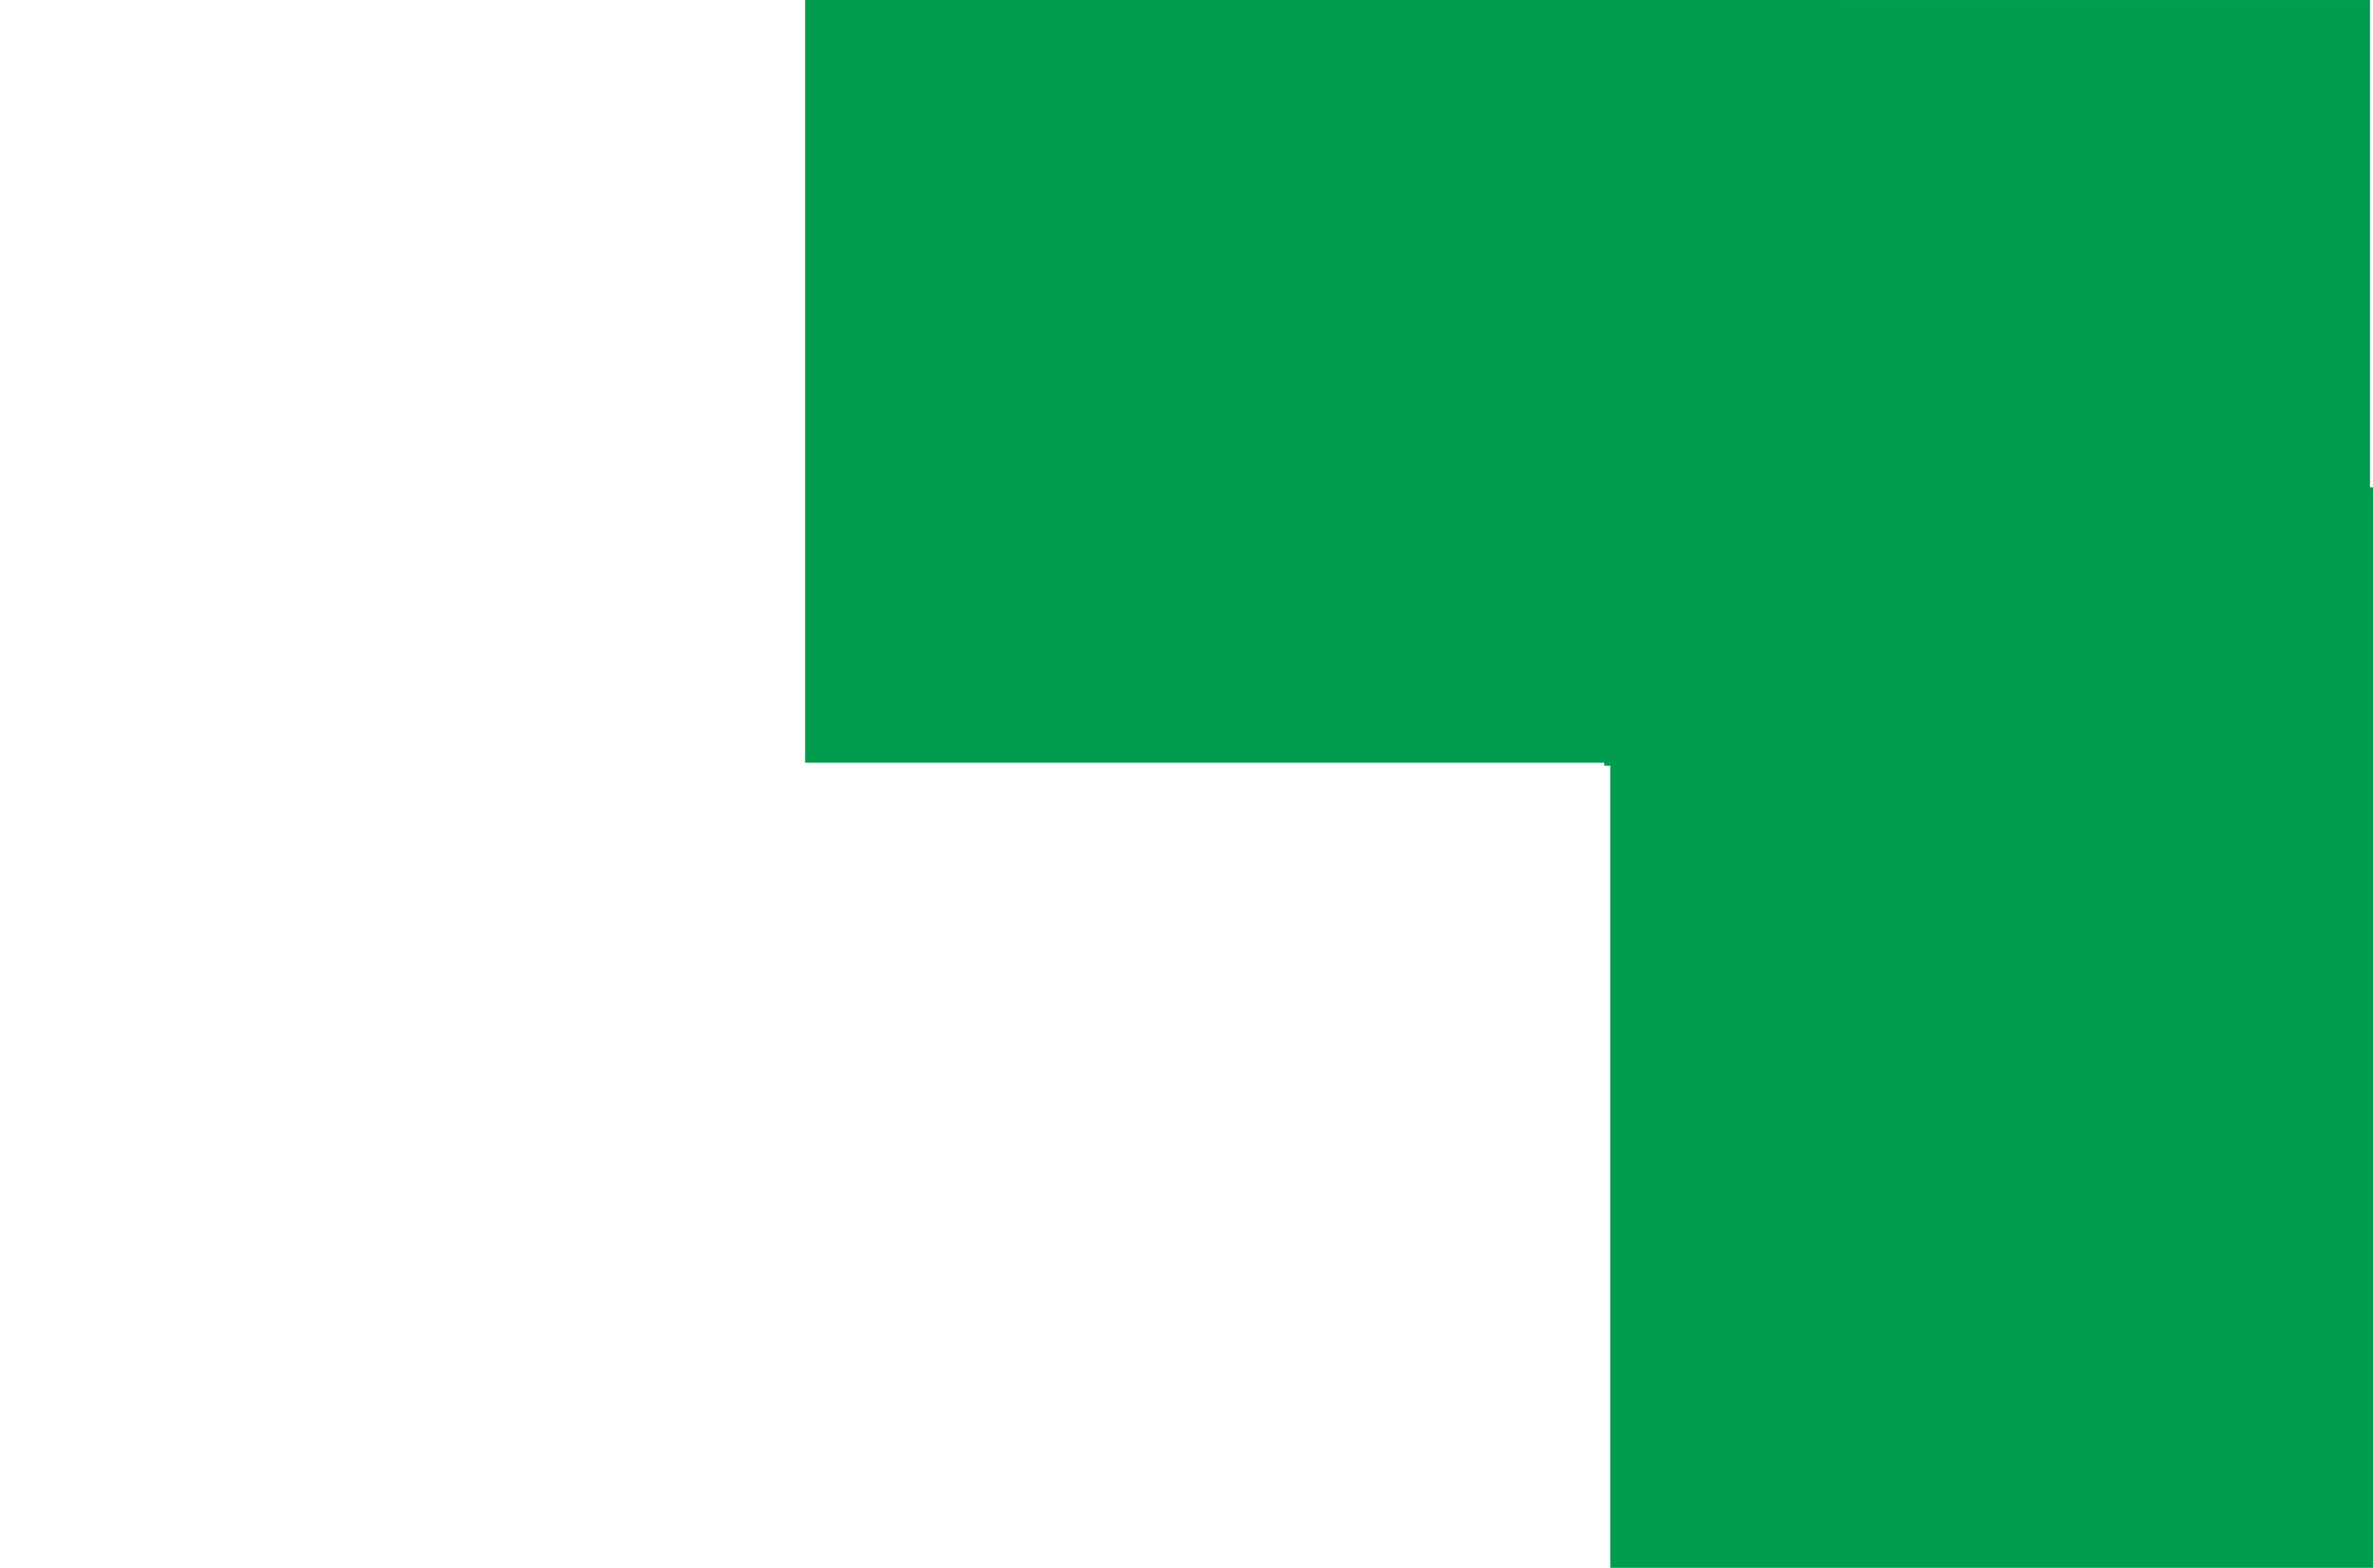
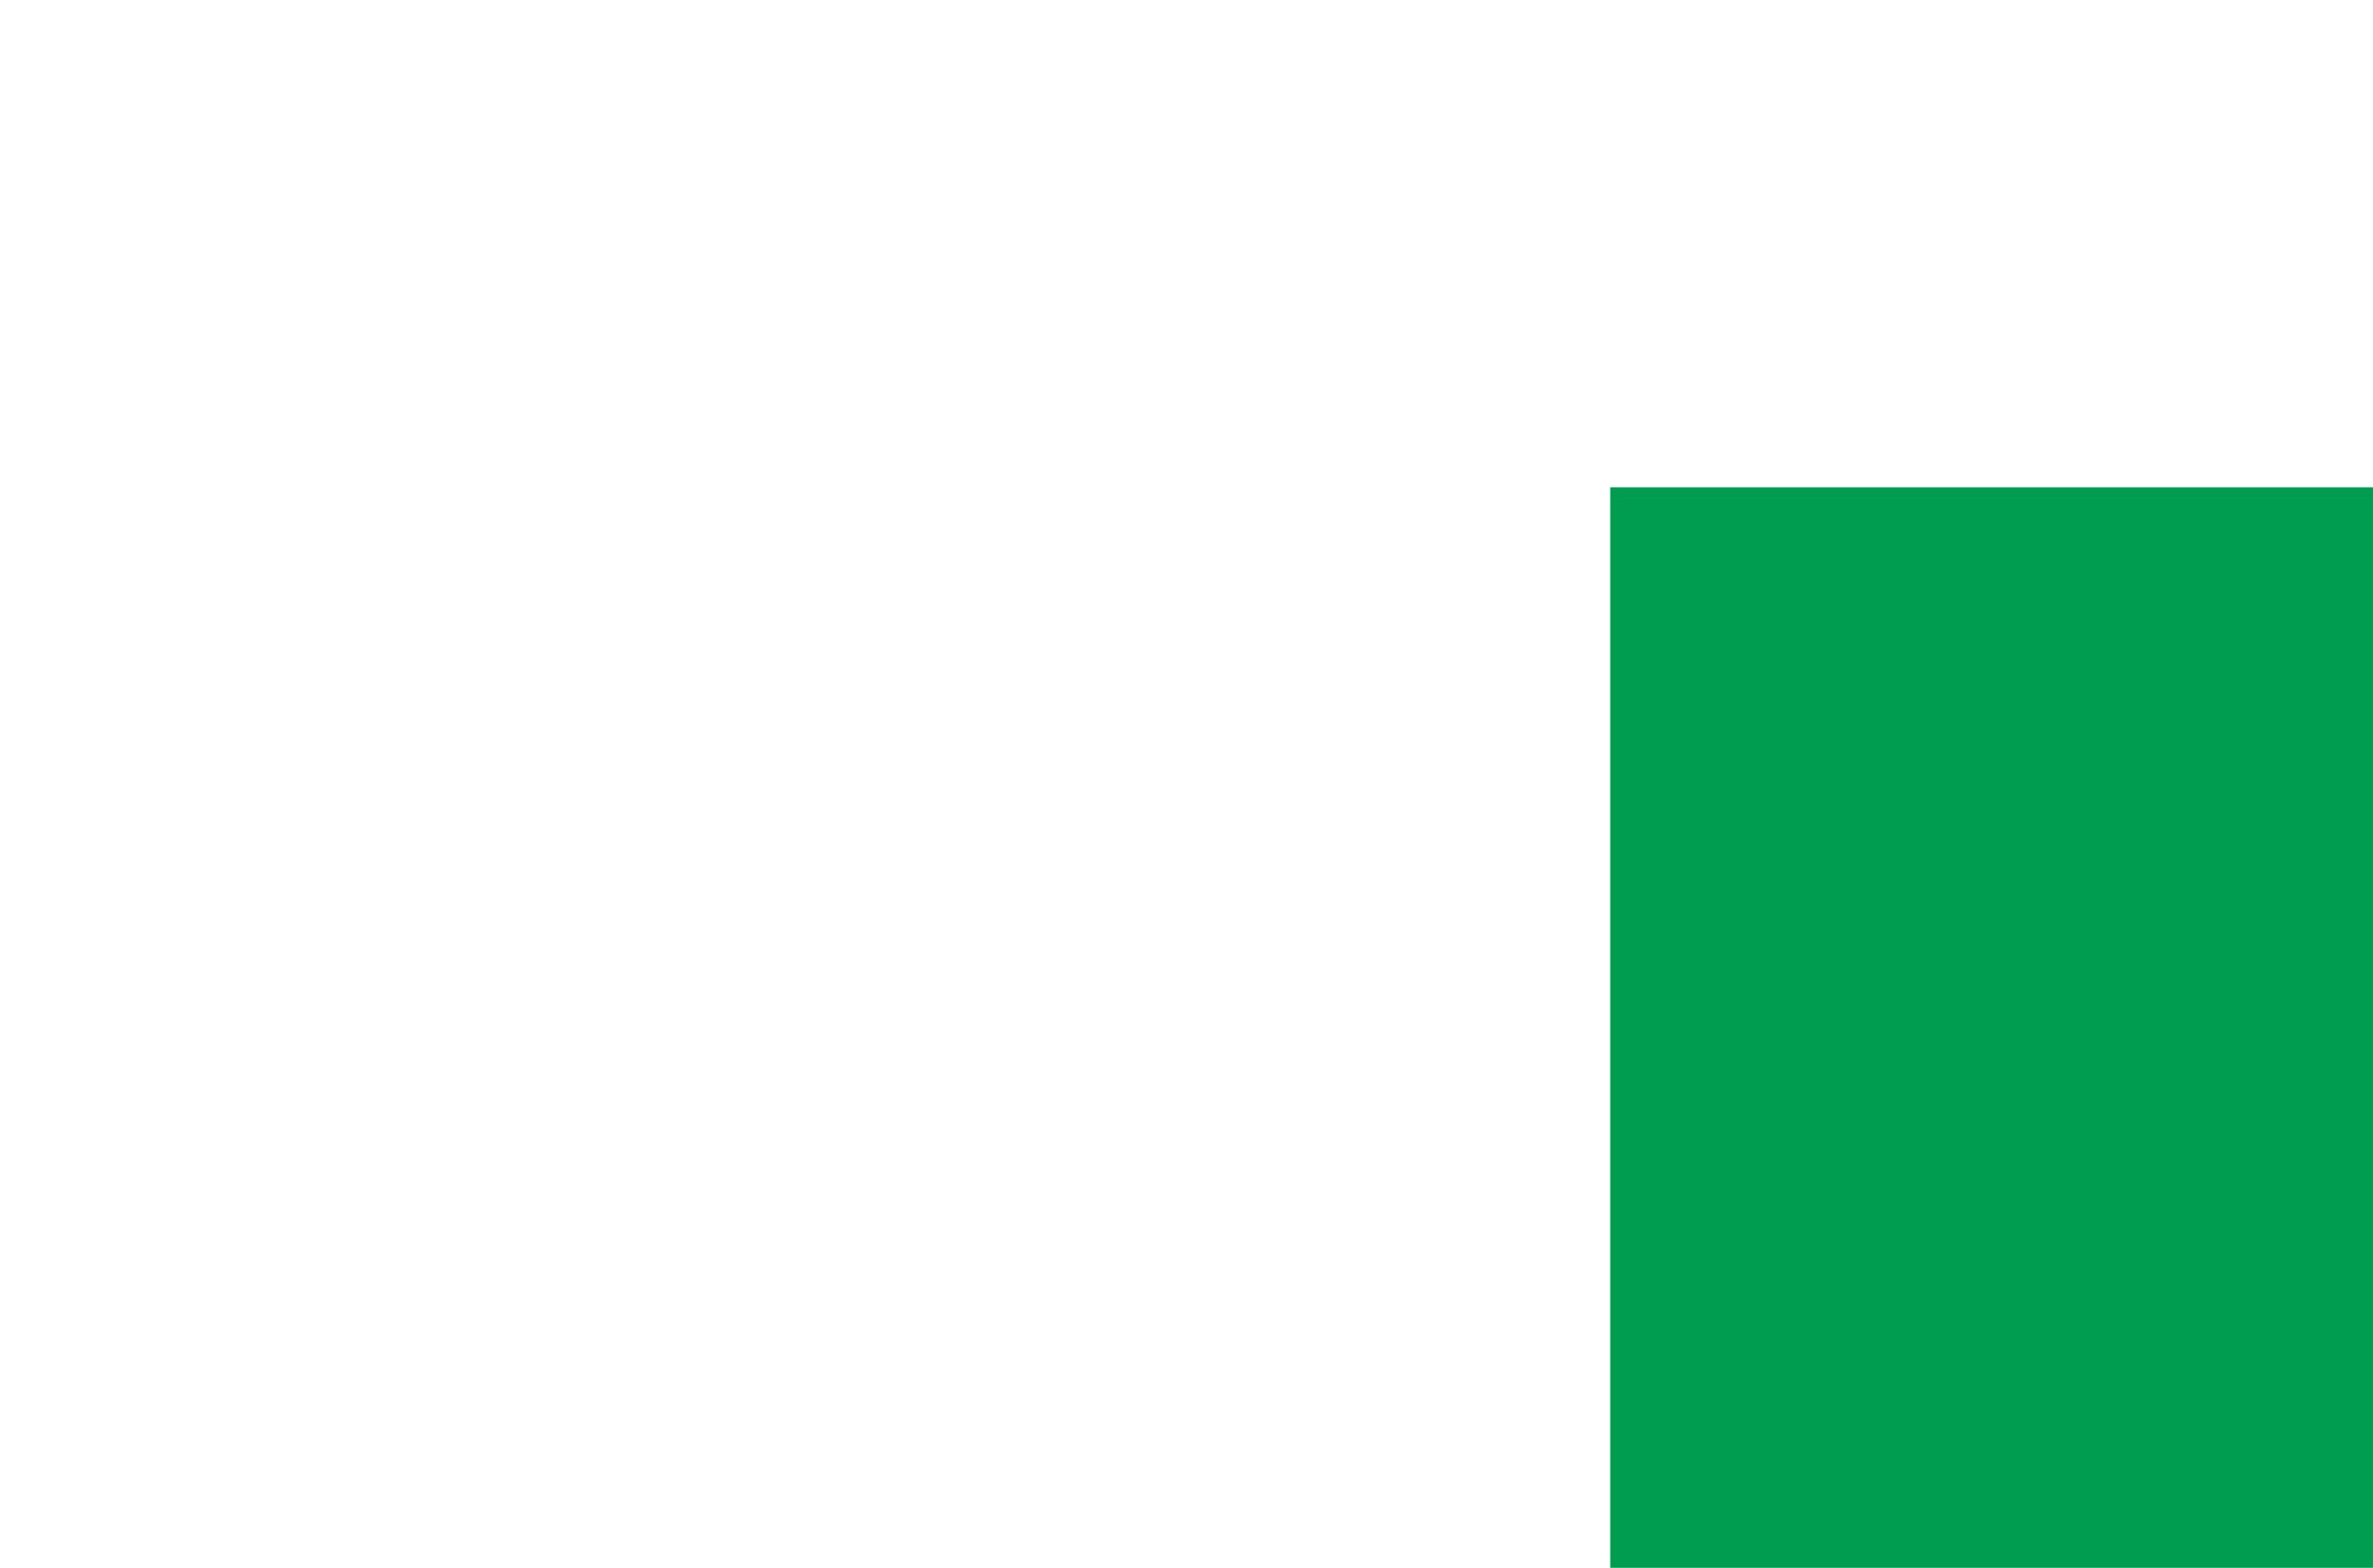
<svg xmlns="http://www.w3.org/2000/svg" width="112" height="74" viewBox="0 0 112 74" fill="none">
-   <rect width="49" height="36" transform="matrix(1 0 0 -1 38 36)" fill="#009C50" />
-   <rect width="36.14" height="36.14" transform="matrix(1 0 0 -1 75.719 36.141)" fill="#009C50" />
  <rect width="36" height="51" transform="matrix(1 0 0 -1 76 74)" fill="#009C50" />
</svg>